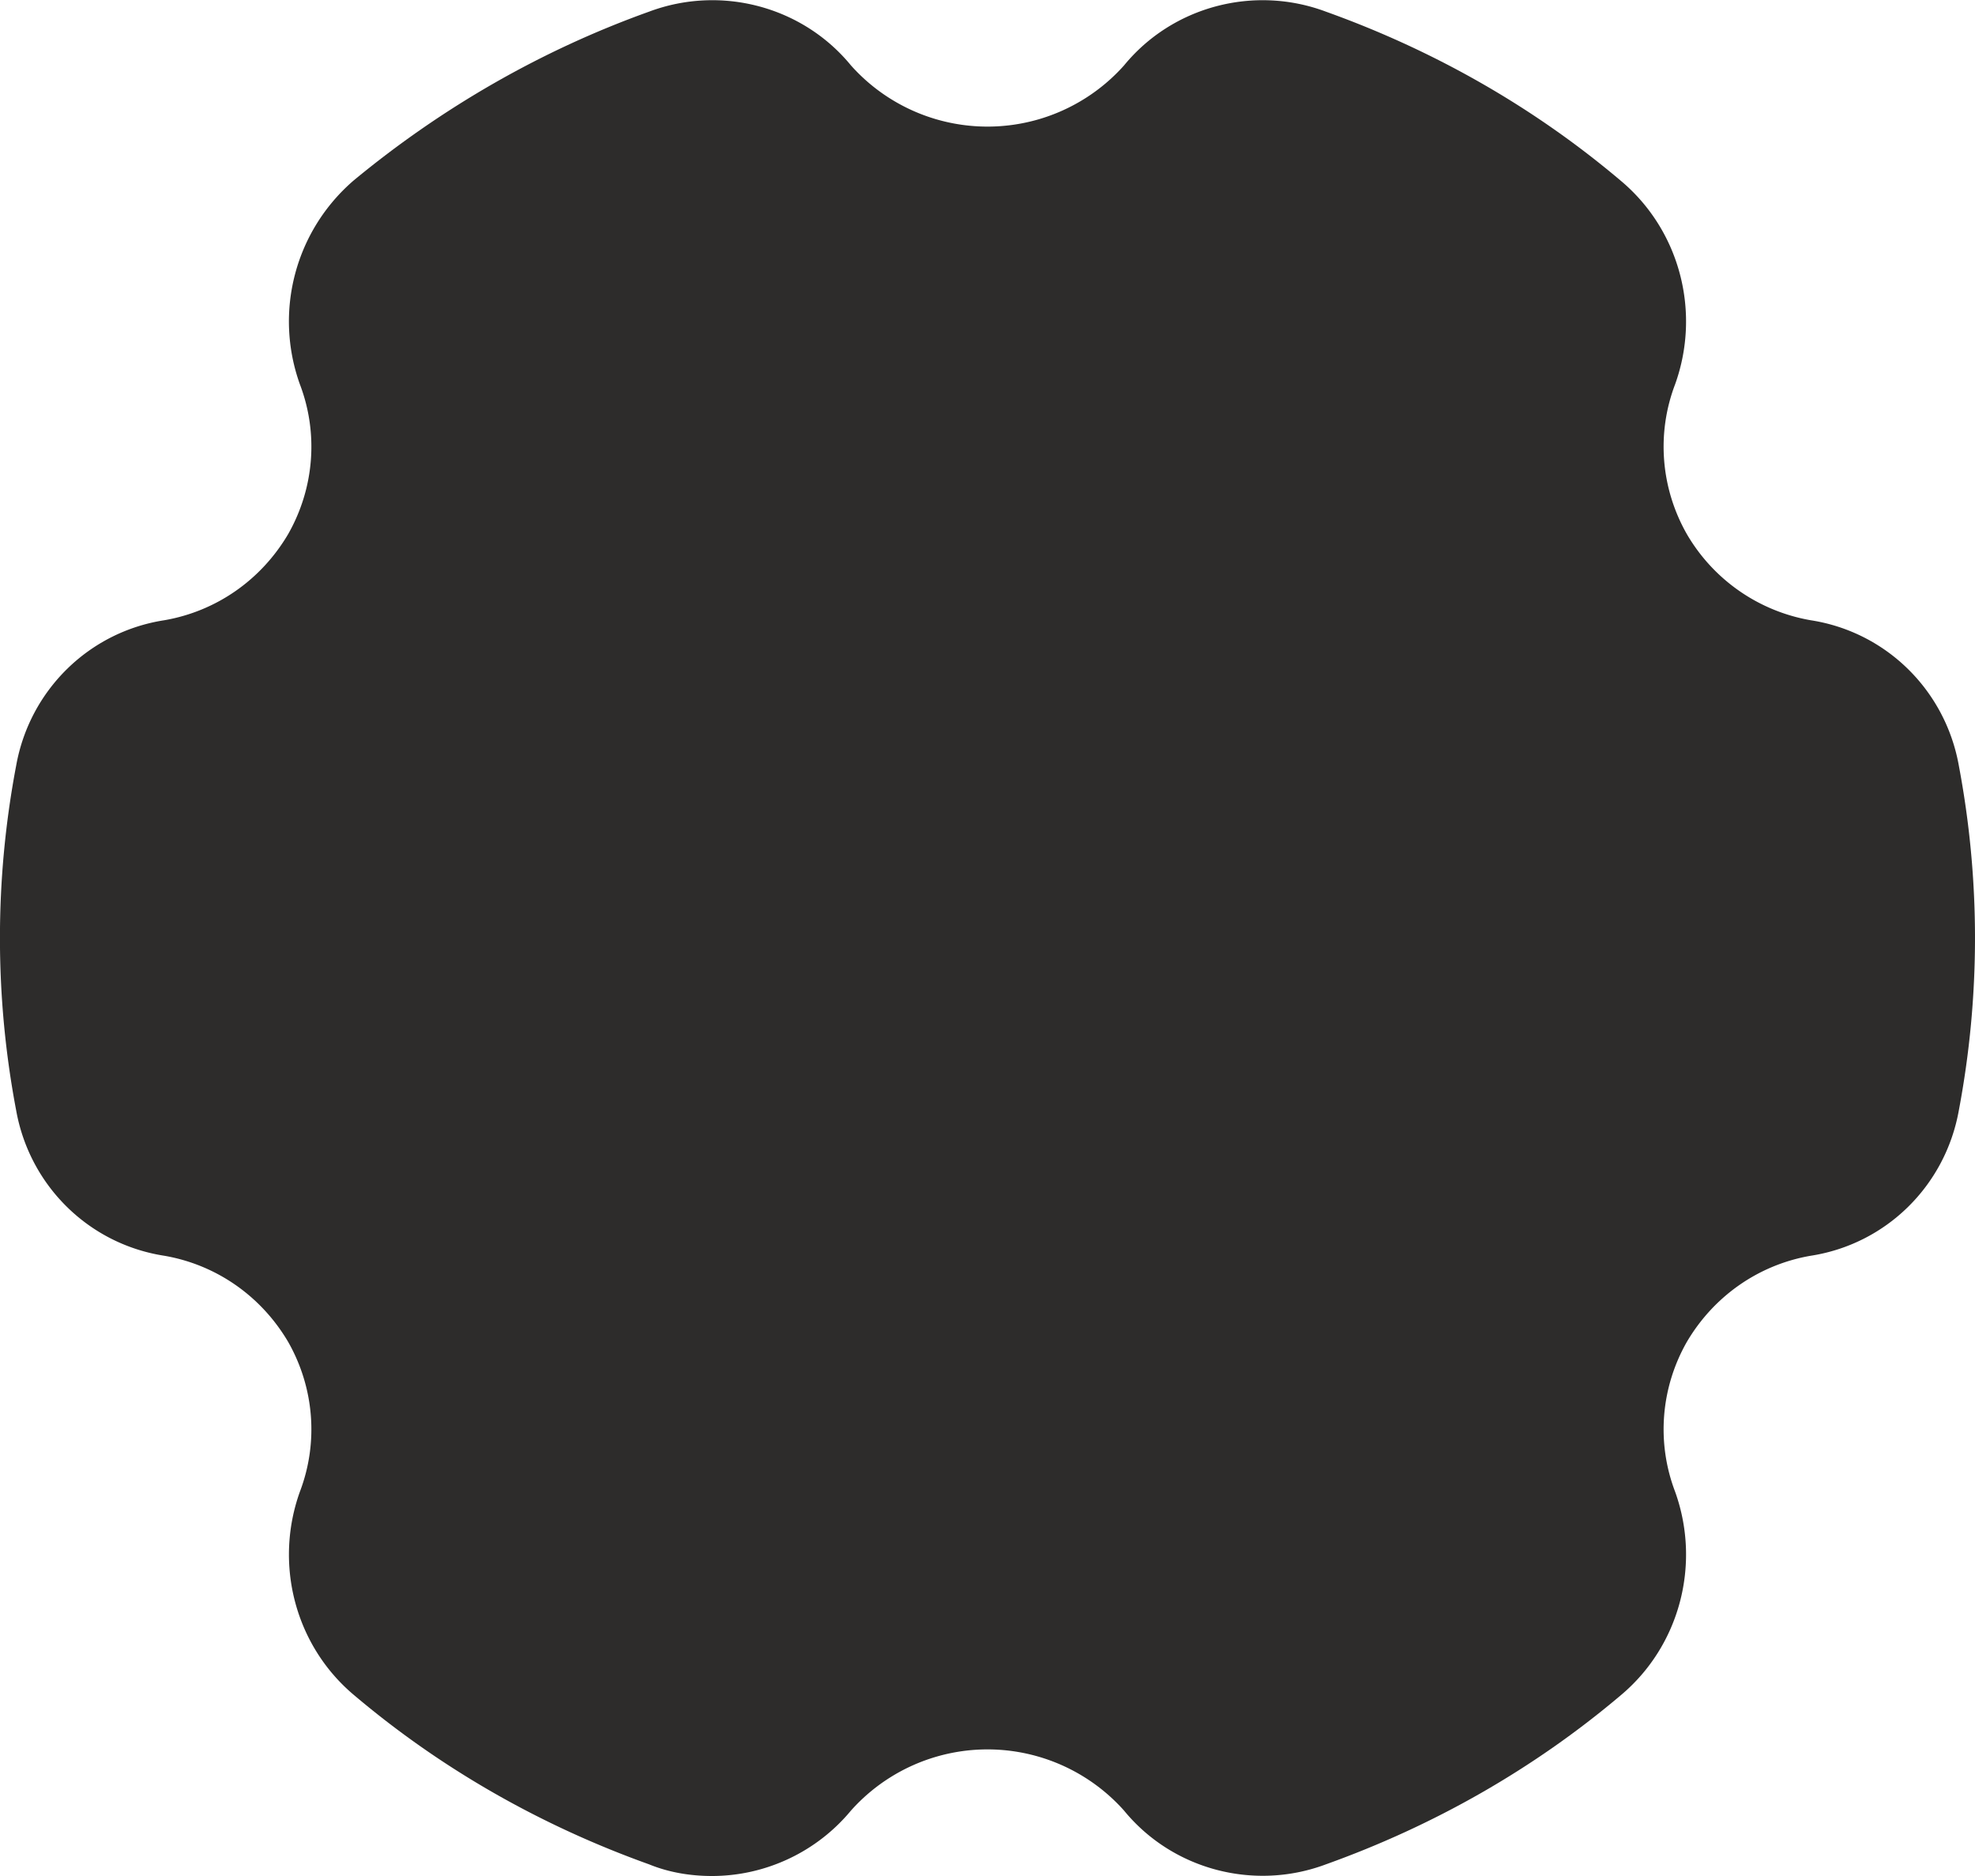
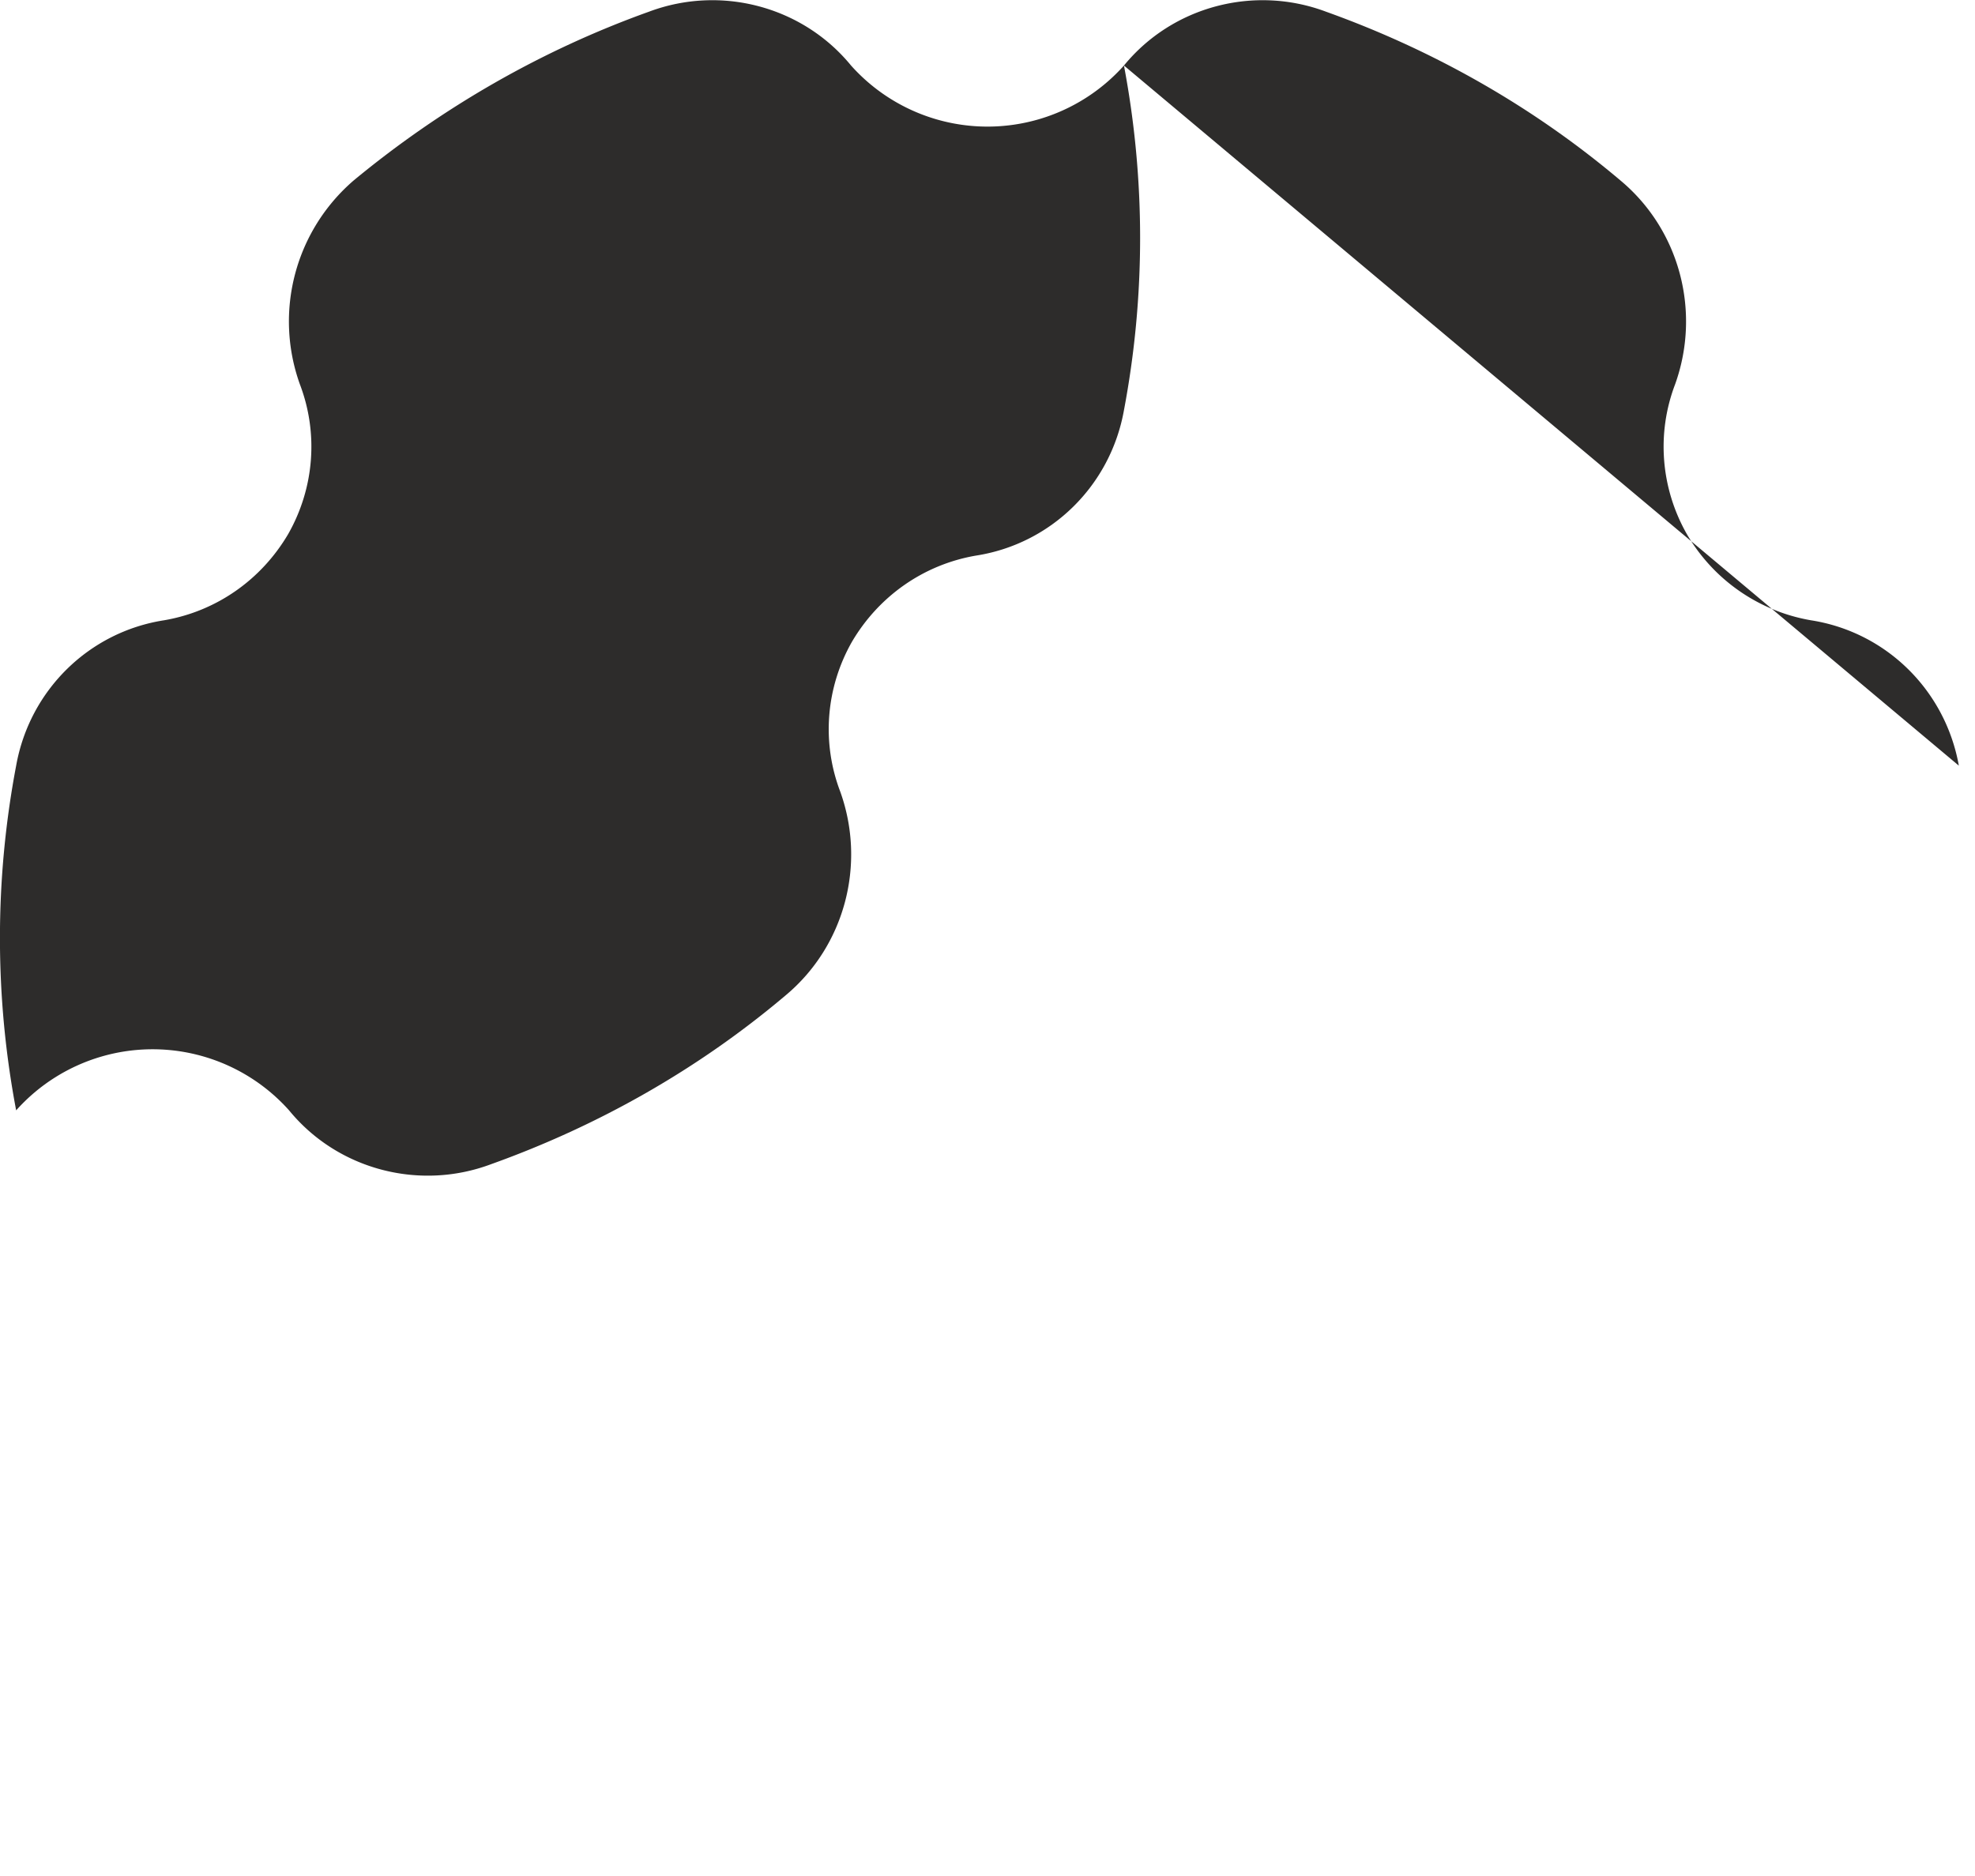
<svg xmlns="http://www.w3.org/2000/svg" data-bbox="-0.001 0.002 22.001 20.898" viewBox="0 0 22 20.9" data-type="color">
  <g>
-     <path d="M21.82 8.53c-.15-.84-.81-1.49-1.65-1.62a1.99 1.99 0 0 1-1.38-.96c-.29-.51-.34-1.12-.13-1.67.29-.81.05-1.72-.61-2.27-.97-.82-2.08-1.45-3.28-1.88-.8-.3-1.71-.06-2.25.6a2.038 2.038 0 0 1-3.04 0c-.54-.66-1.45-.9-2.25-.6-1.2.43-2.31 1.07-3.29 1.88-.65.56-.89 1.46-.6 2.27.21.55.16 1.16-.13 1.67-.3.51-.8.86-1.38.96-.84.13-1.5.78-1.65 1.62a10.3 10.3 0 0 0 0 3.84c.15.84.81 1.49 1.65 1.62.58.1 1.08.45 1.38.96.29.51.34 1.12.13 1.67-.29.81-.05 1.72.61 2.27.97.82 2.08 1.45 3.28 1.88.22.09.46.13.7.13.6 0 1.17-.27 1.55-.73a2.038 2.038 0 0 1 3.04 0c.54.66 1.45.9 2.25.6 1.2-.43 2.31-1.06 3.28-1.88.66-.55.9-1.46.61-2.27-.21-.55-.16-1.16.13-1.67.3-.51.8-.86 1.38-.96.84-.13 1.5-.78 1.65-1.62.24-1.27.24-2.57 0-3.84" fill="#2d2c2b" data-color="1" />
+     <path d="M21.82 8.53c-.15-.84-.81-1.49-1.65-1.62a1.99 1.99 0 0 1-1.38-.96c-.29-.51-.34-1.12-.13-1.67.29-.81.05-1.72-.61-2.27-.97-.82-2.08-1.45-3.28-1.88-.8-.3-1.71-.06-2.25.6a2.038 2.038 0 0 1-3.04 0c-.54-.66-1.45-.9-2.25-.6-1.2.43-2.31 1.07-3.29 1.88-.65.56-.89 1.46-.6 2.27.21.55.16 1.16-.13 1.67-.3.51-.8.86-1.38.96-.84.13-1.5.78-1.65 1.62a10.3 10.3 0 0 0 0 3.84a2.038 2.038 0 0 1 3.04 0c.54.66 1.45.9 2.25.6 1.2-.43 2.31-1.06 3.28-1.88.66-.55.9-1.46.61-2.27-.21-.55-.16-1.16.13-1.67.3-.51.8-.86 1.38-.96.84-.13 1.5-.78 1.65-1.62.24-1.27.24-2.57 0-3.84" fill="#2d2c2b" data-color="1" />
  </g>
</svg>